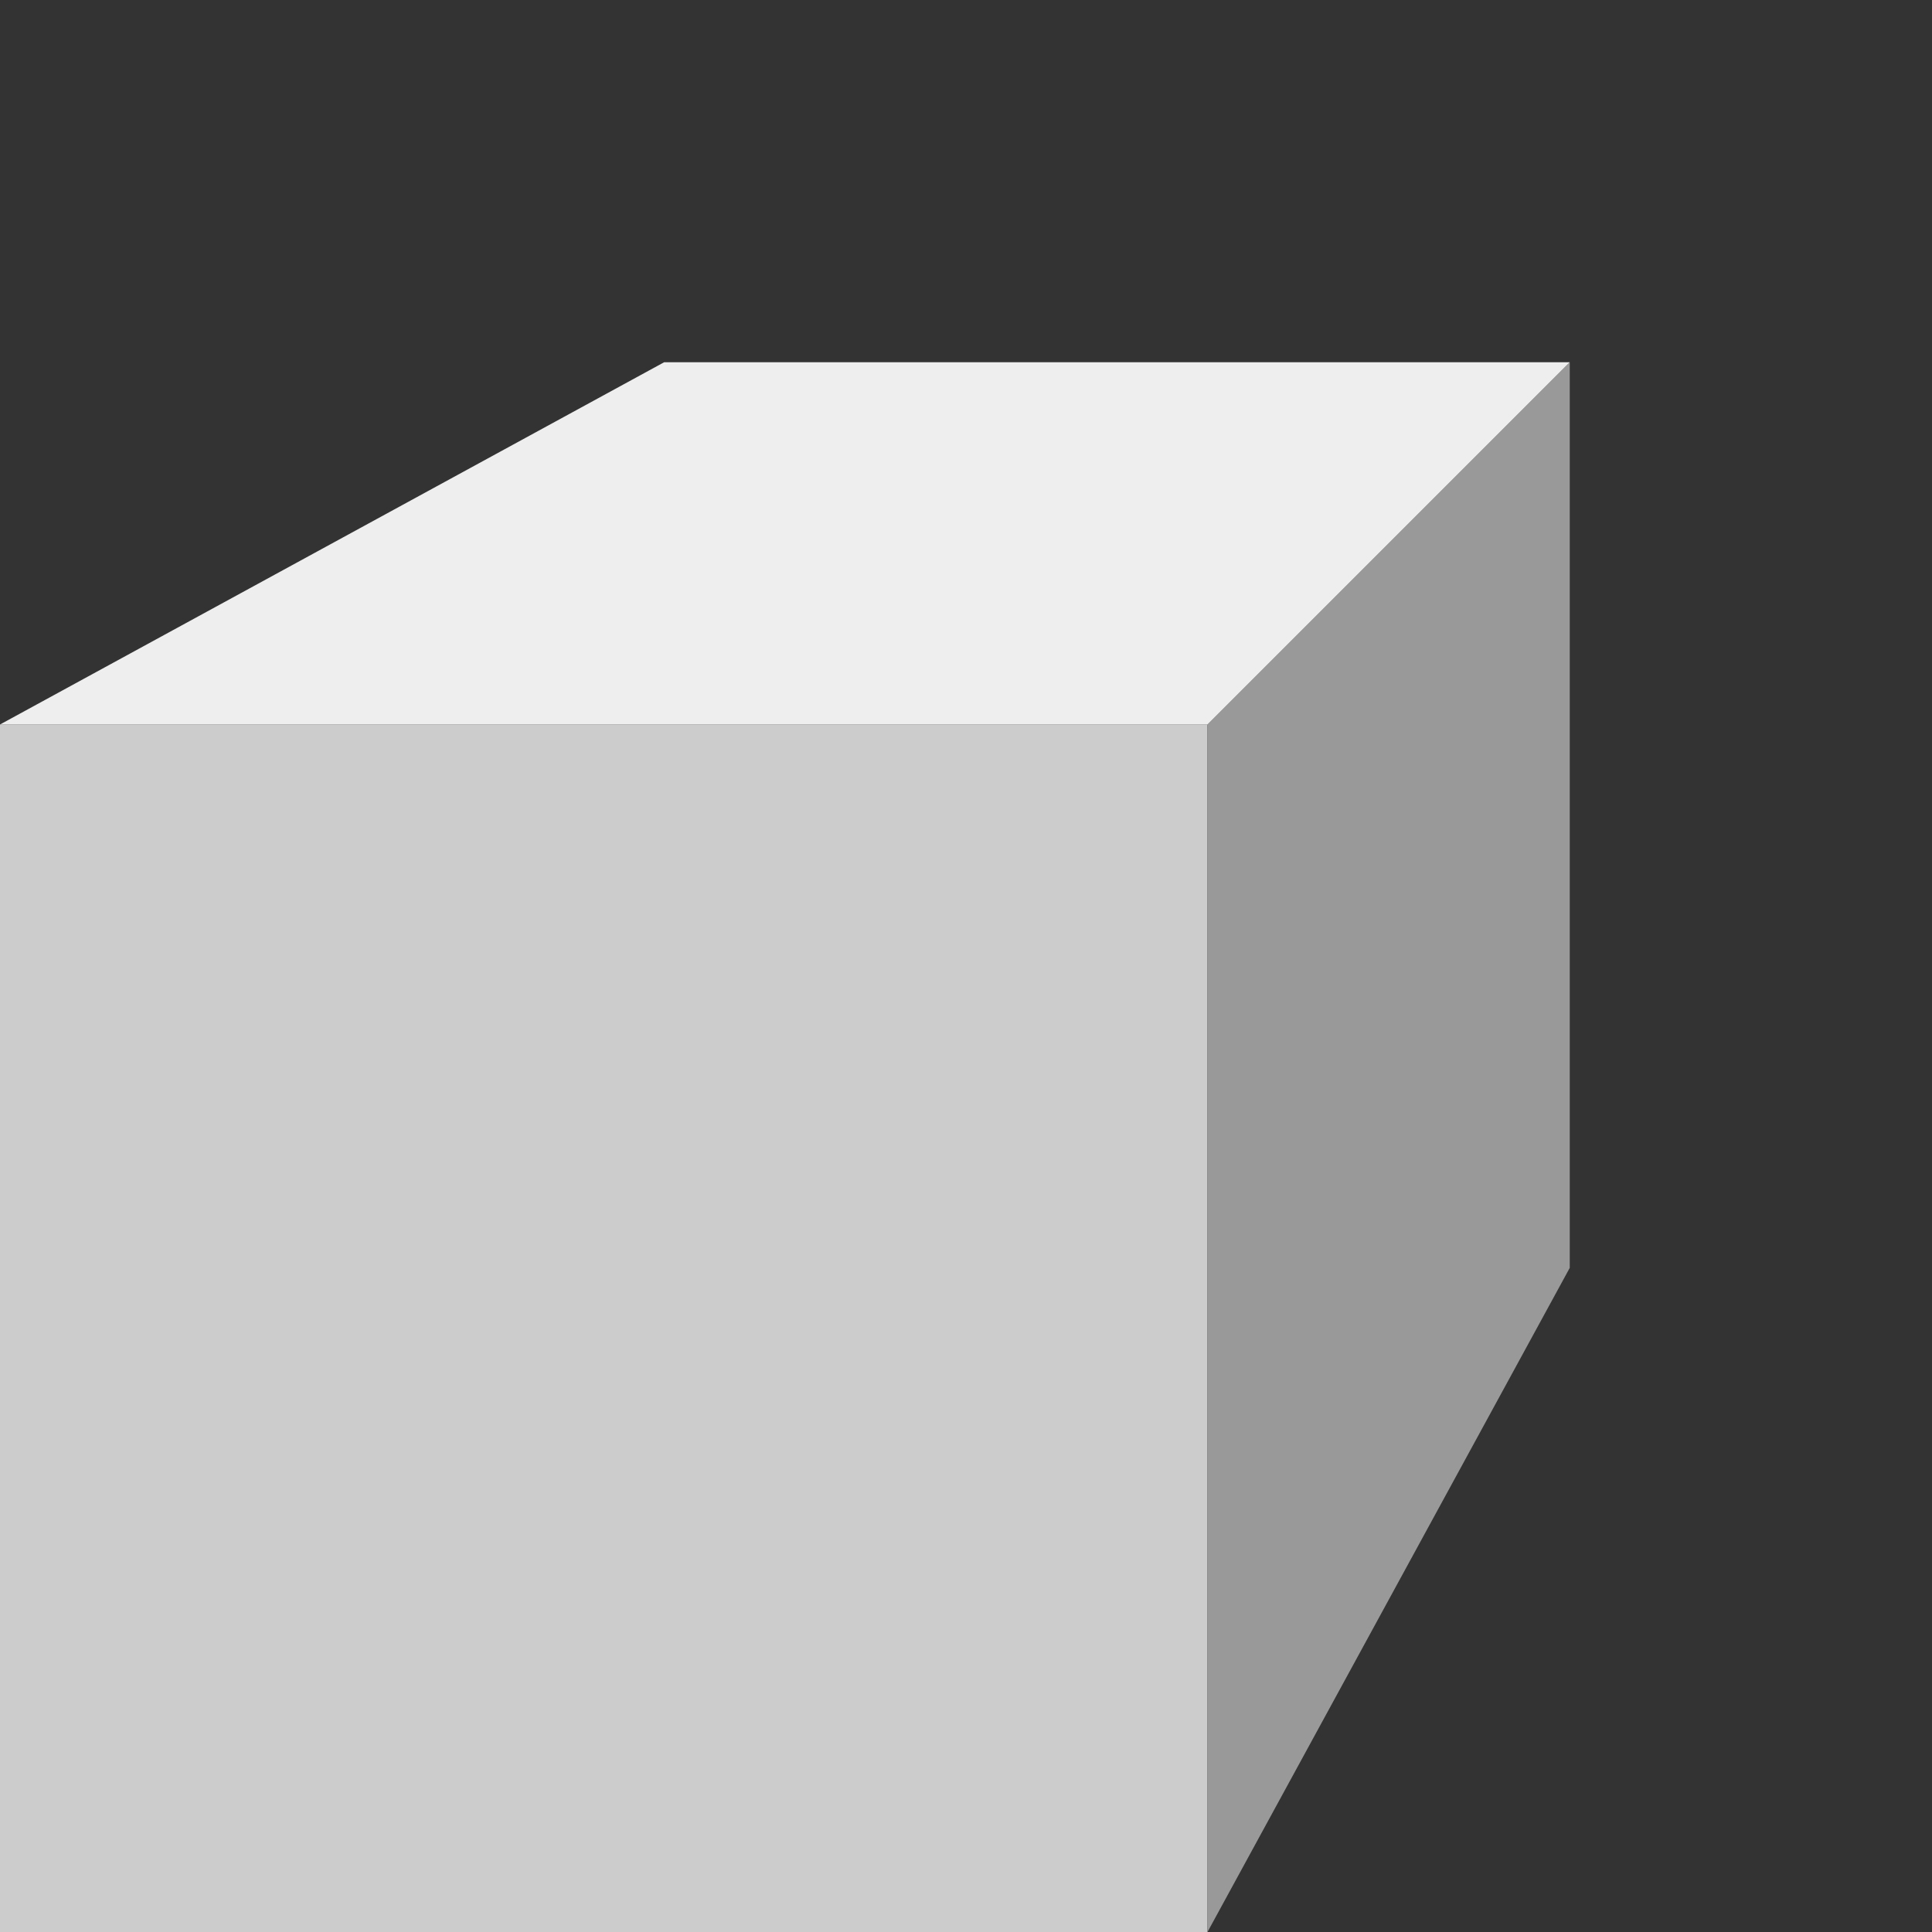
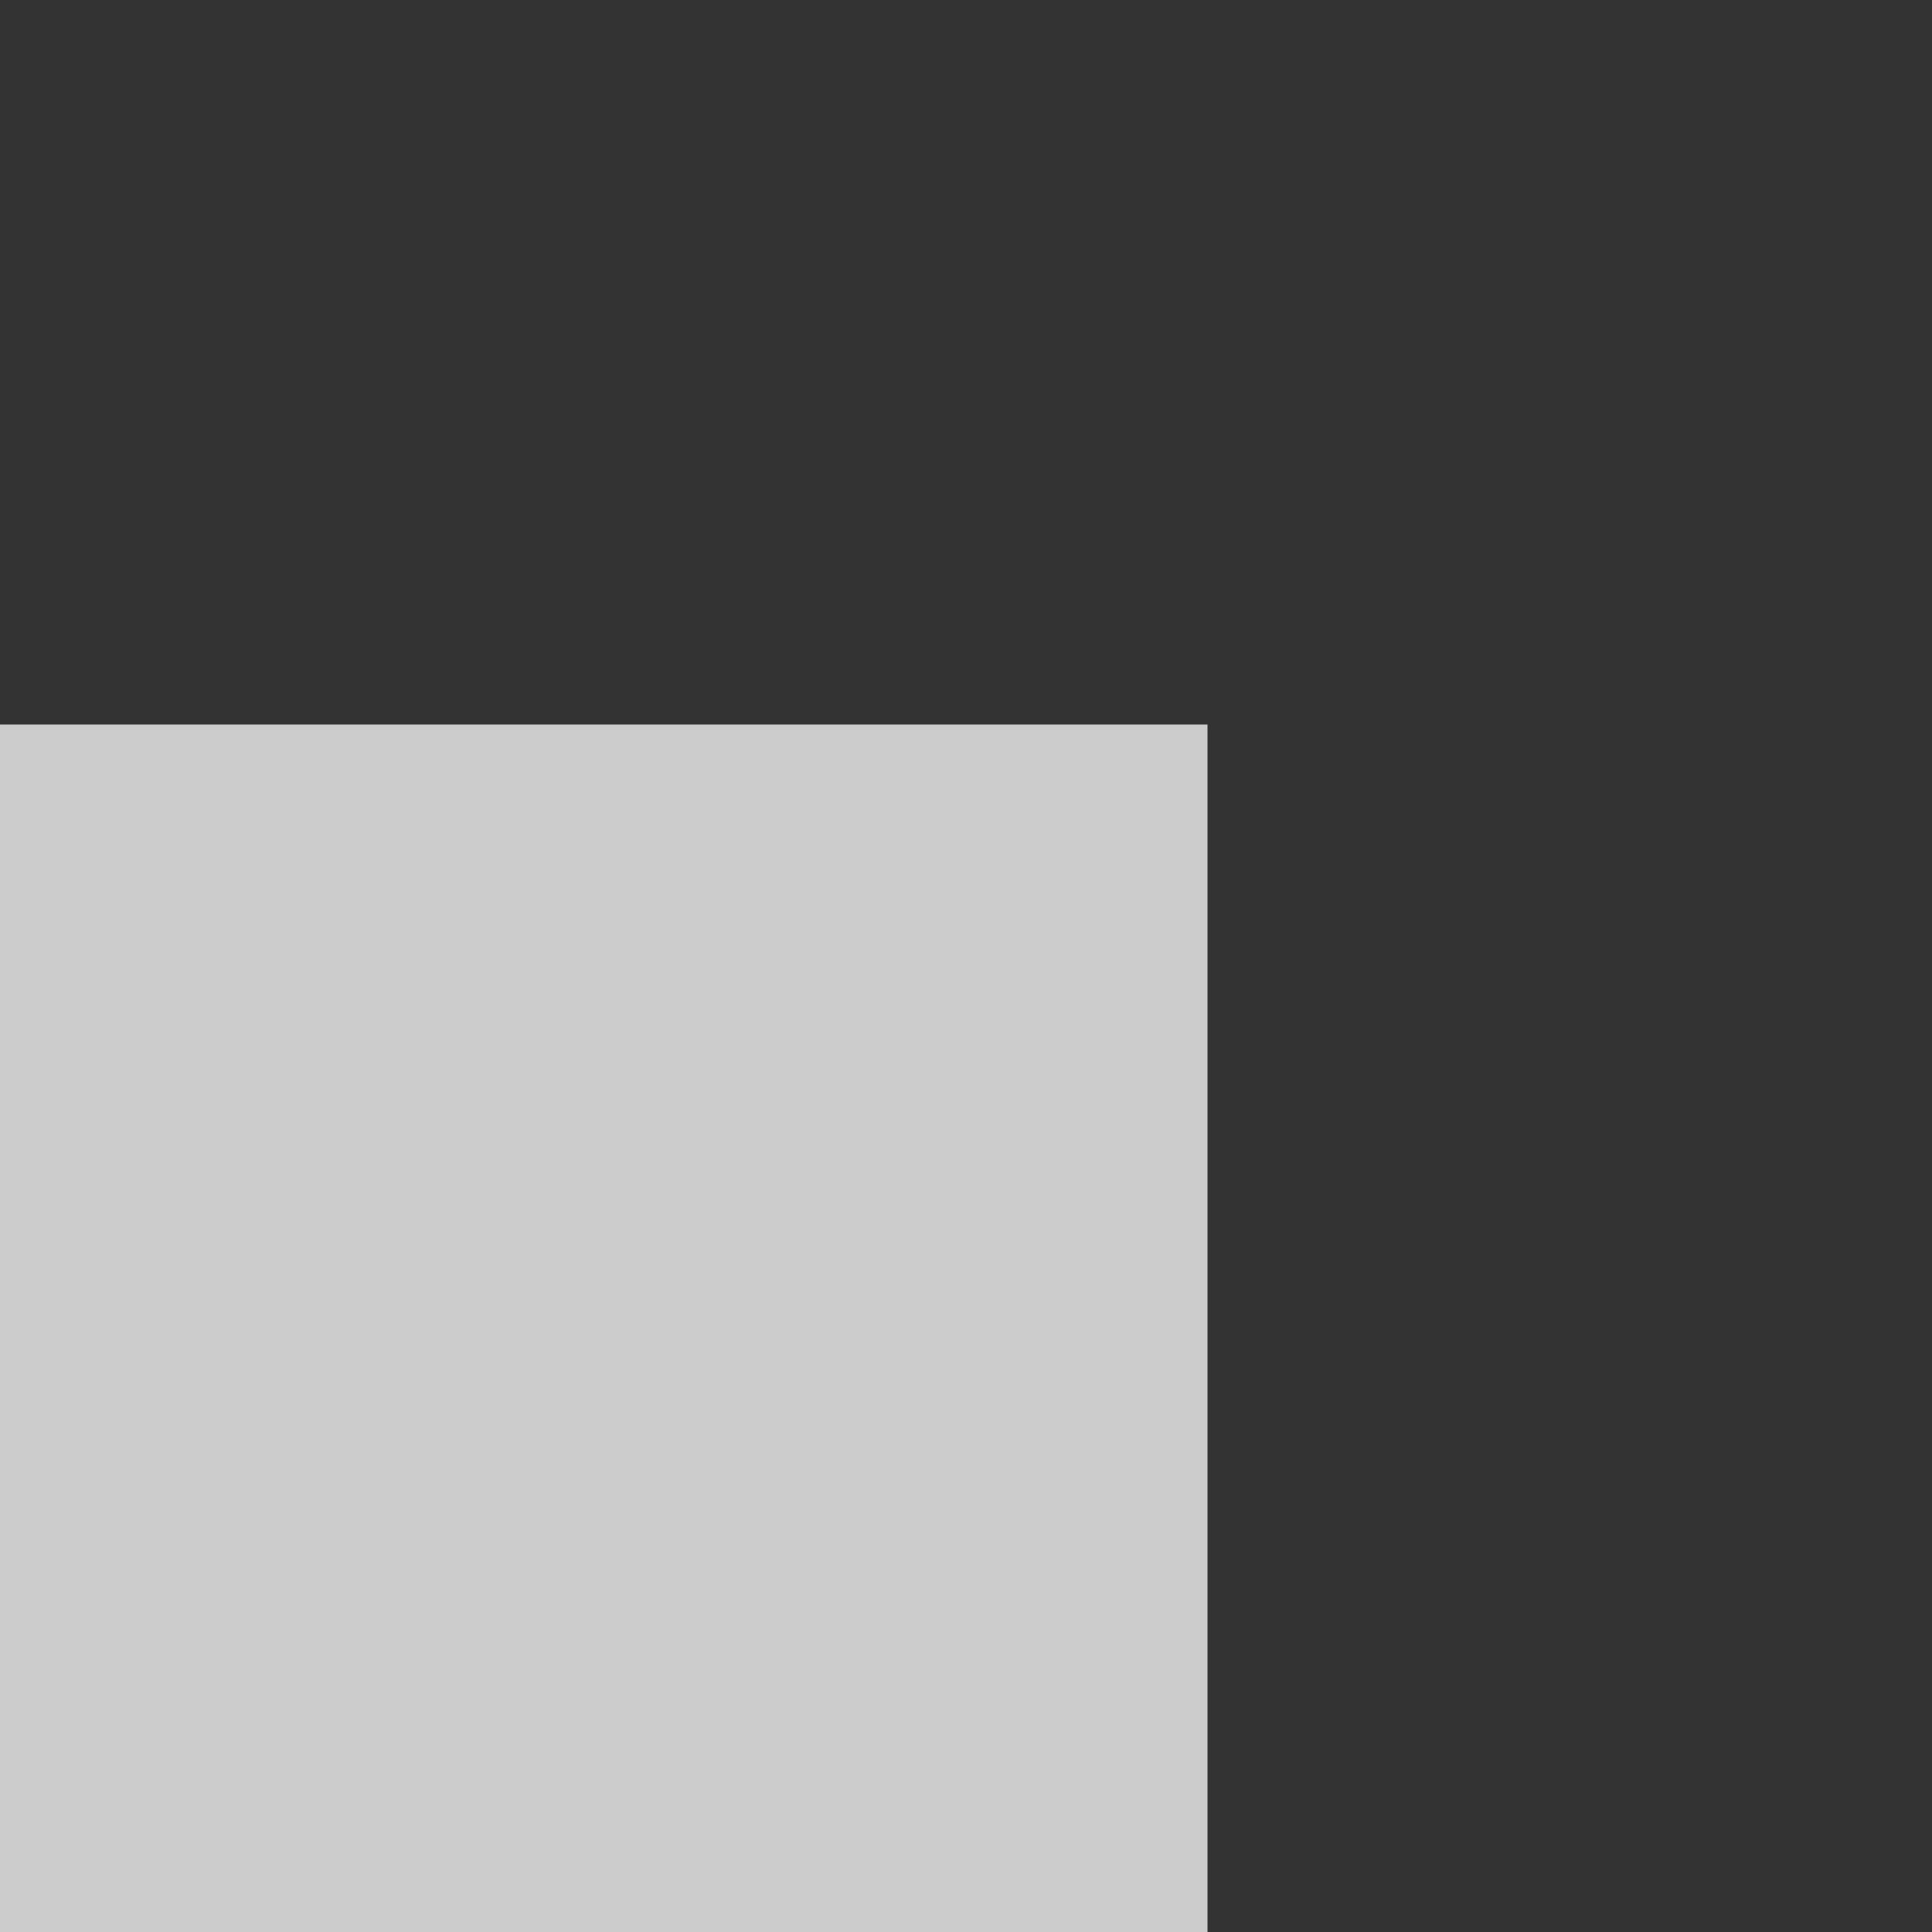
<svg xmlns="http://www.w3.org/2000/svg" viewBox="0 0 32 32" width="32" height="32">
  <rect x="0" y="0" width="32" height="32" fill="#333333" stroke="none" />
  <polygon points="0,12 20,12 20,32 0,32" fill="#cccccc" />
-   <polygon points="20,32 26,21 26,6 20,12" fill="#999999" />
-   <polygon points="0,12 20,12 26,6 11,6" fill="#eeeeee" />
</svg>